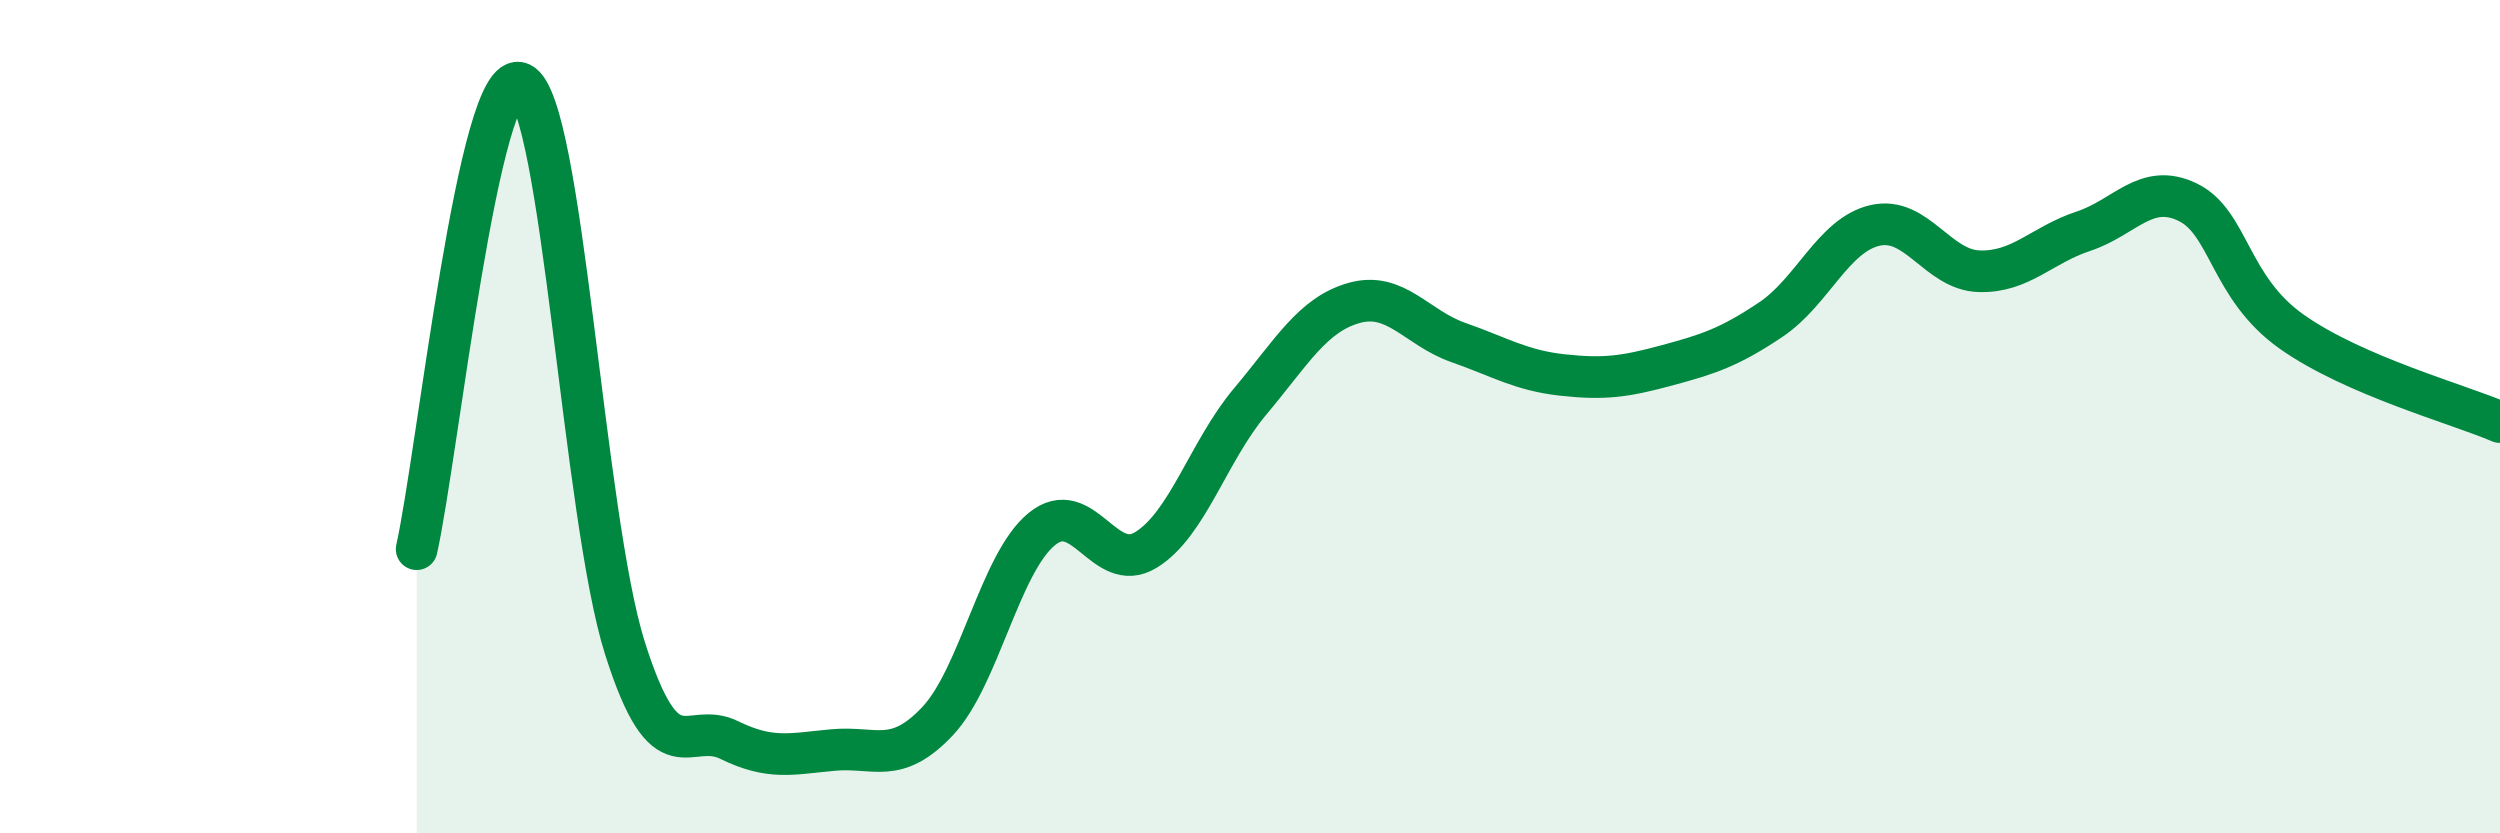
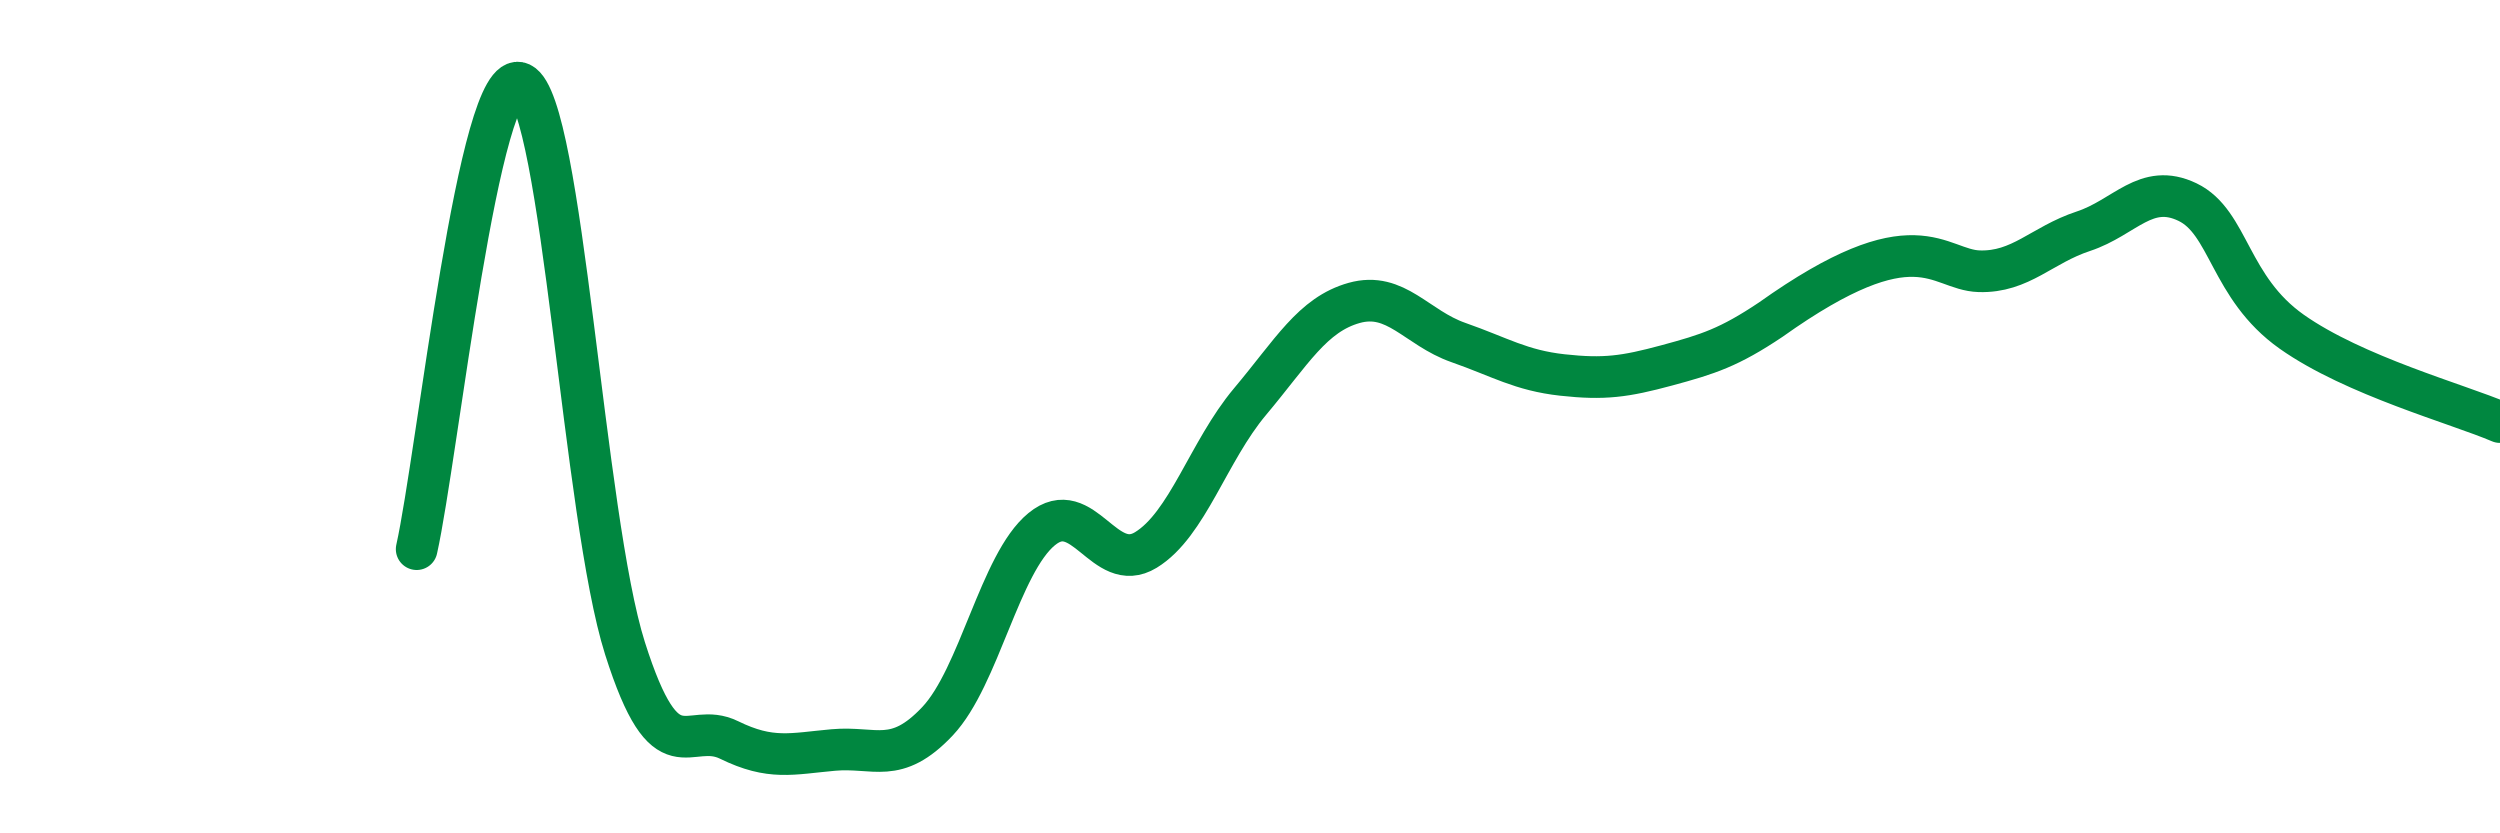
<svg xmlns="http://www.w3.org/2000/svg" width="60" height="20" viewBox="0 0 60 20">
-   <path d="M 10,13.18 C 10.5,10.94 11.5,1.52 12.5,2 C 13.5,2.48 14,12.41 15,15.56 C 16,18.71 16.5,17.27 17.5,17.76 C 18.5,18.25 19,18.09 20,18 C 21,17.91 21.5,18.37 22.5,17.31 C 23.5,16.25 24,13.52 25,12.7 C 26,11.88 26.5,13.81 27.5,13.2 C 28.5,12.59 29,10.83 30,9.64 C 31,8.45 31.5,7.55 32.5,7.27 C 33.5,6.99 34,7.87 35,8.22 C 36,8.57 36.5,8.89 37.5,9 C 38.5,9.11 39,9.04 40,8.77 C 41,8.5 41.5,8.34 42.5,7.67 C 43.5,7 44,5.64 45,5.41 C 46,5.18 46.5,6.48 47.5,6.51 C 48.5,6.54 49,5.88 50,5.55 C 51,5.22 51.5,4.37 52.5,4.85 C 53.5,5.33 53.5,6.9 55,7.96 C 56.5,9.02 59,9.7 60,10.13L60 20L10 20Z" fill="#008740" opacity="0.1" stroke-linecap="round" stroke-linejoin="round" />
-   <path d="M 10,13.18 C 10.5,10.94 11.5,1.52 12.5,2 C 13.5,2.48 14,12.41 15,15.56 C 16,18.71 16.5,17.27 17.5,17.76 C 18.5,18.25 19,18.09 20,18 C 21,17.91 21.5,18.37 22.5,17.31 C 23.5,16.25 24,13.52 25,12.7 C 26,11.88 26.5,13.81 27.5,13.2 C 28.5,12.59 29,10.83 30,9.64 C 31,8.45 31.5,7.55 32.5,7.27 C 33.5,6.99 34,7.87 35,8.22 C 36,8.57 36.5,8.89 37.5,9 C 38.5,9.11 39,9.04 40,8.77 C 41,8.5 41.5,8.34 42.5,7.67 C 43.5,7 44,5.64 45,5.41 C 46,5.18 46.5,6.48 47.5,6.51 C 48.5,6.54 49,5.88 50,5.55 C 51,5.22 51.5,4.37 52.5,4.85 C 53.5,5.33 53.5,6.9 55,7.96 C 56.5,9.02 59,9.7 60,10.13" stroke="#008740" stroke-width="1" fill="none" stroke-linecap="round" stroke-linejoin="round" />
+   <path d="M 10,13.18 C 10.5,10.94 11.5,1.52 12.5,2 C 13.5,2.48 14,12.41 15,15.56 C 16,18.71 16.5,17.27 17.5,17.76 C 18.5,18.25 19,18.09 20,18 C 21,17.91 21.5,18.37 22.5,17.31 C 23.5,16.25 24,13.52 25,12.7 C 26,11.88 26.5,13.81 27.5,13.2 C 28.5,12.59 29,10.83 30,9.64 C 31,8.45 31.5,7.55 32.5,7.27 C 33.5,6.99 34,7.87 35,8.22 C 36,8.57 36.5,8.89 37.5,9 C 38.5,9.11 39,9.04 40,8.77 C 41,8.5 41.5,8.34 42.5,7.67 C 46,5.18 46.5,6.48 47.5,6.51 C 48.5,6.54 49,5.88 50,5.55 C 51,5.22 51.5,4.37 52.5,4.85 C 53.5,5.33 53.5,6.9 55,7.96 C 56.5,9.02 59,9.7 60,10.13" stroke="#008740" stroke-width="1" fill="none" stroke-linecap="round" stroke-linejoin="round" />
</svg>